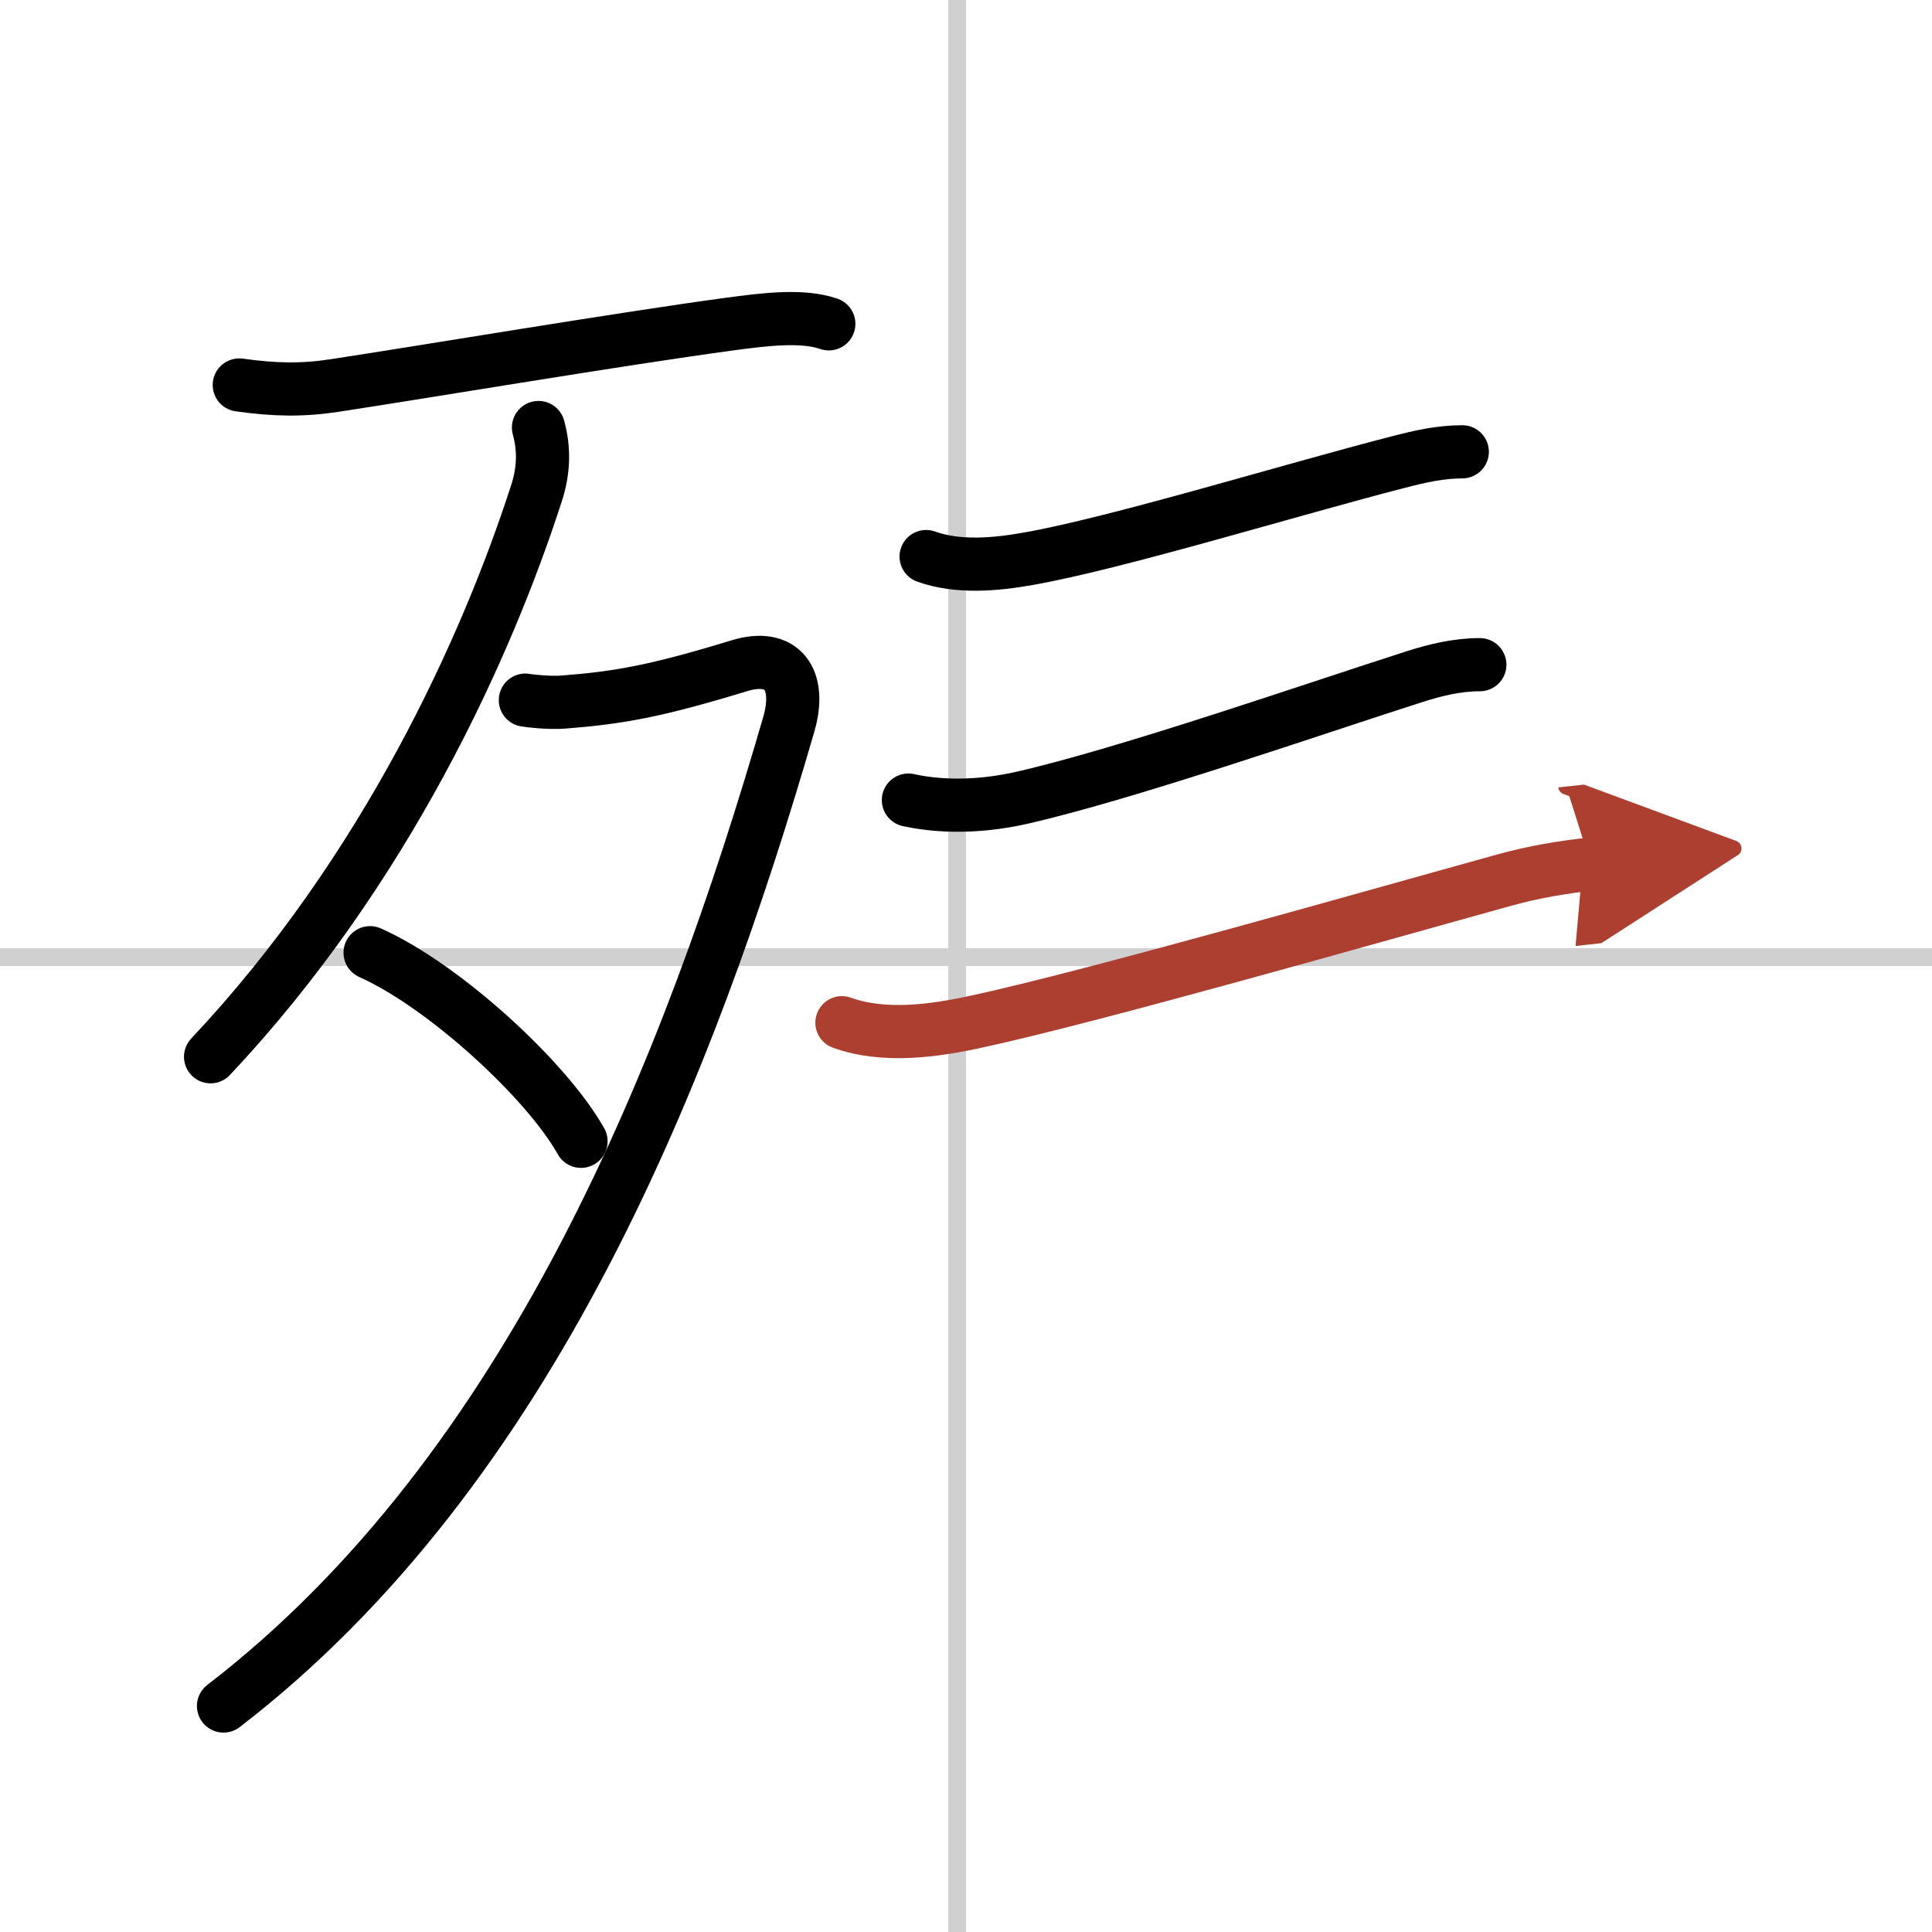
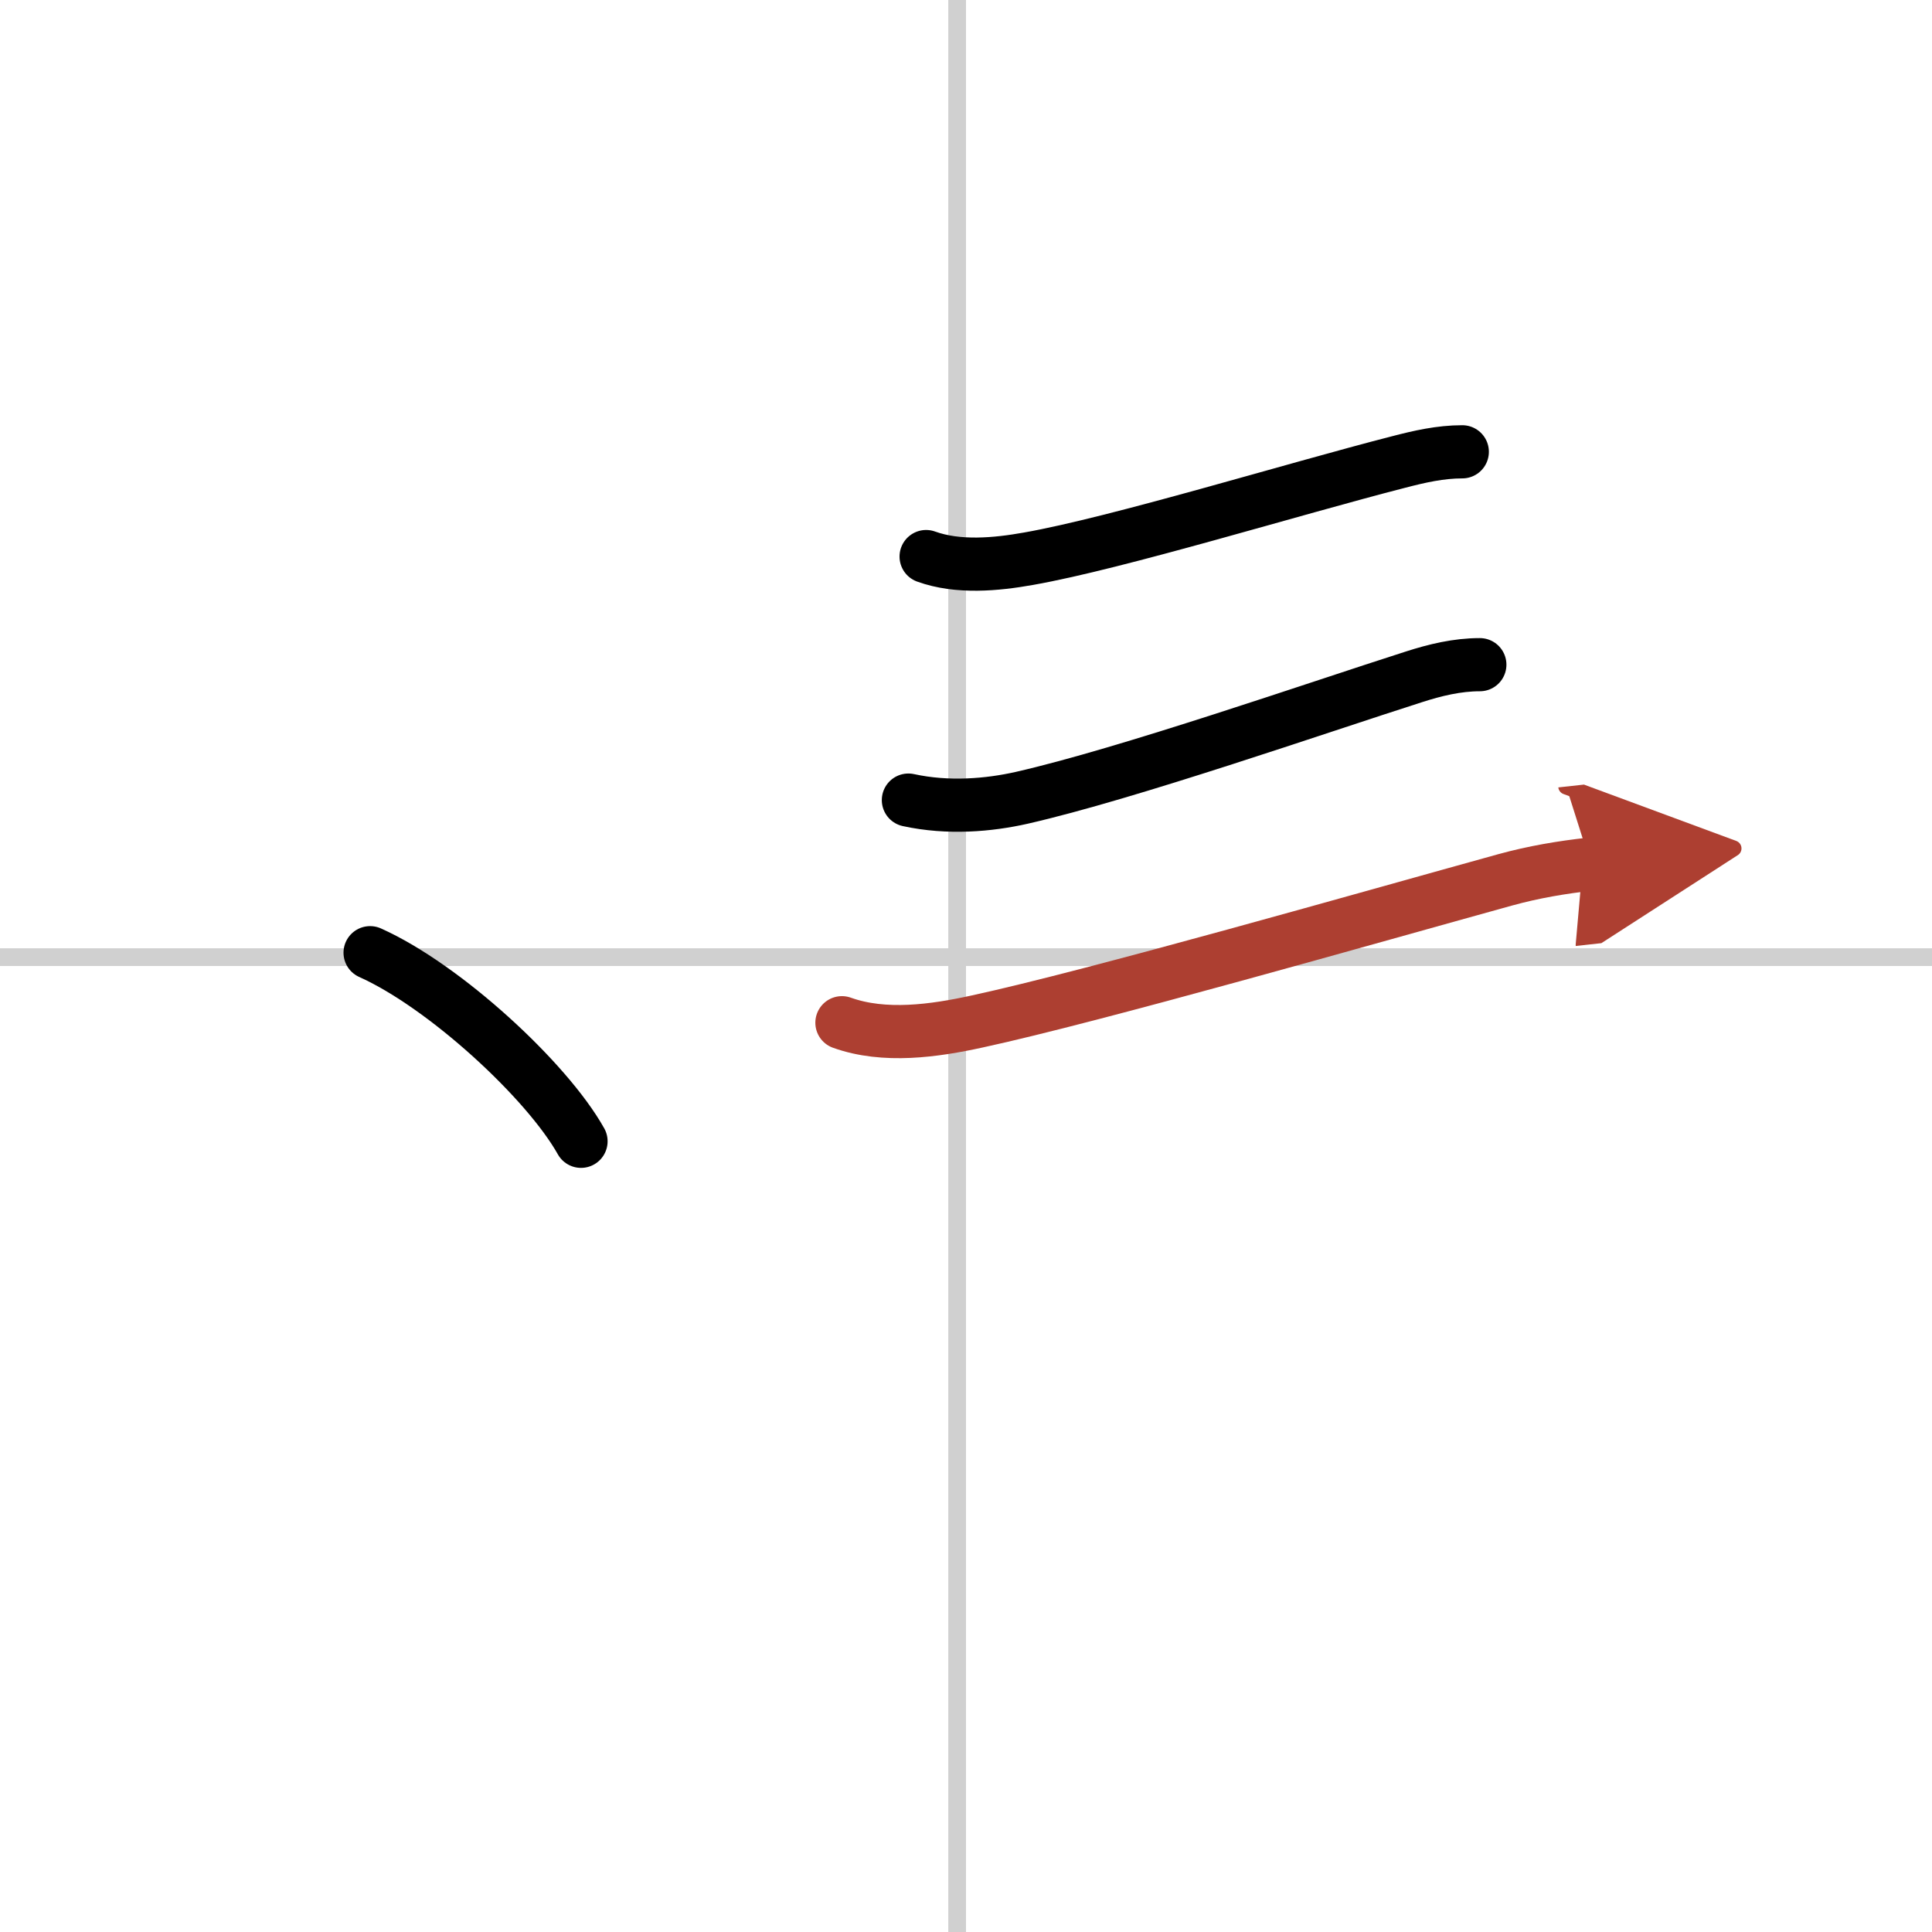
<svg xmlns="http://www.w3.org/2000/svg" width="400" height="400" viewBox="0 0 109 109">
  <defs>
    <marker id="a" markerWidth="4" orient="auto" refX="1" refY="5" viewBox="0 0 10 10">
      <polyline points="0 0 10 5 0 10 1 5" fill="#ad3f31" stroke="#ad3f31" />
    </marker>
  </defs>
  <g fill="none" stroke="#000" stroke-linecap="round" stroke-linejoin="round" stroke-width="3">
    <rect width="100%" height="100%" fill="#fff" stroke="#fff" />
    <line x1="54" x2="54" y2="109" stroke="#d0d0d0" stroke-width="1" />
    <line x2="109" y1="54" y2="54" stroke="#d0d0d0" stroke-width="1" />
-     <path d="m13.5 21.72c2 0.28 3.54 0.31 5.38 0.03 5.37-0.82 15.93-2.6 22.24-3.46 2.01-0.27 4.14-0.54 5.64-0.02" />
-     <path d="m30.38 24.12c0.34 1.24 0.3 2.45-0.12 3.73-2.79 8.63-8.48 21.25-18.38 31.77" />
-     <path d="m29.64 39.5c0.26 0.05 1.38 0.17 2.14 0.11 3.1-0.24 5.23-0.61 9.93-2.05 2.42-0.74 3.53 0.76 2.79 3.31-5.62 19.38-14.5 42-31.89 55.38" />
    <path d="m20.88 53.75c4.2 1.88 9.98 7.21 11.9 10.64" />
    <path d="m52.25 31.4c1.8 0.65 3.95 0.45 5.79 0.12 4.99-0.88 14.92-3.93 20.85-5.45 1.19-0.31 2.37-0.58 3.61-0.58" />
    <path d="m51.25 45.14c2.25 0.49 4.54 0.29 6.4-0.13 5.97-1.36 16.72-5.1 22.11-6.82 1.21-0.39 2.45-0.69 3.73-0.69" />
    <path d="m47.5 57.7c2.4 0.86 5.21 0.46 7.63-0.07 6.57-1.42 22.23-5.9 29.79-7.99 1.6-0.44 3.19-0.71 4.83-0.89" marker-end="url(#a)" stroke="#ad3f31" />
  </g>
</svg>